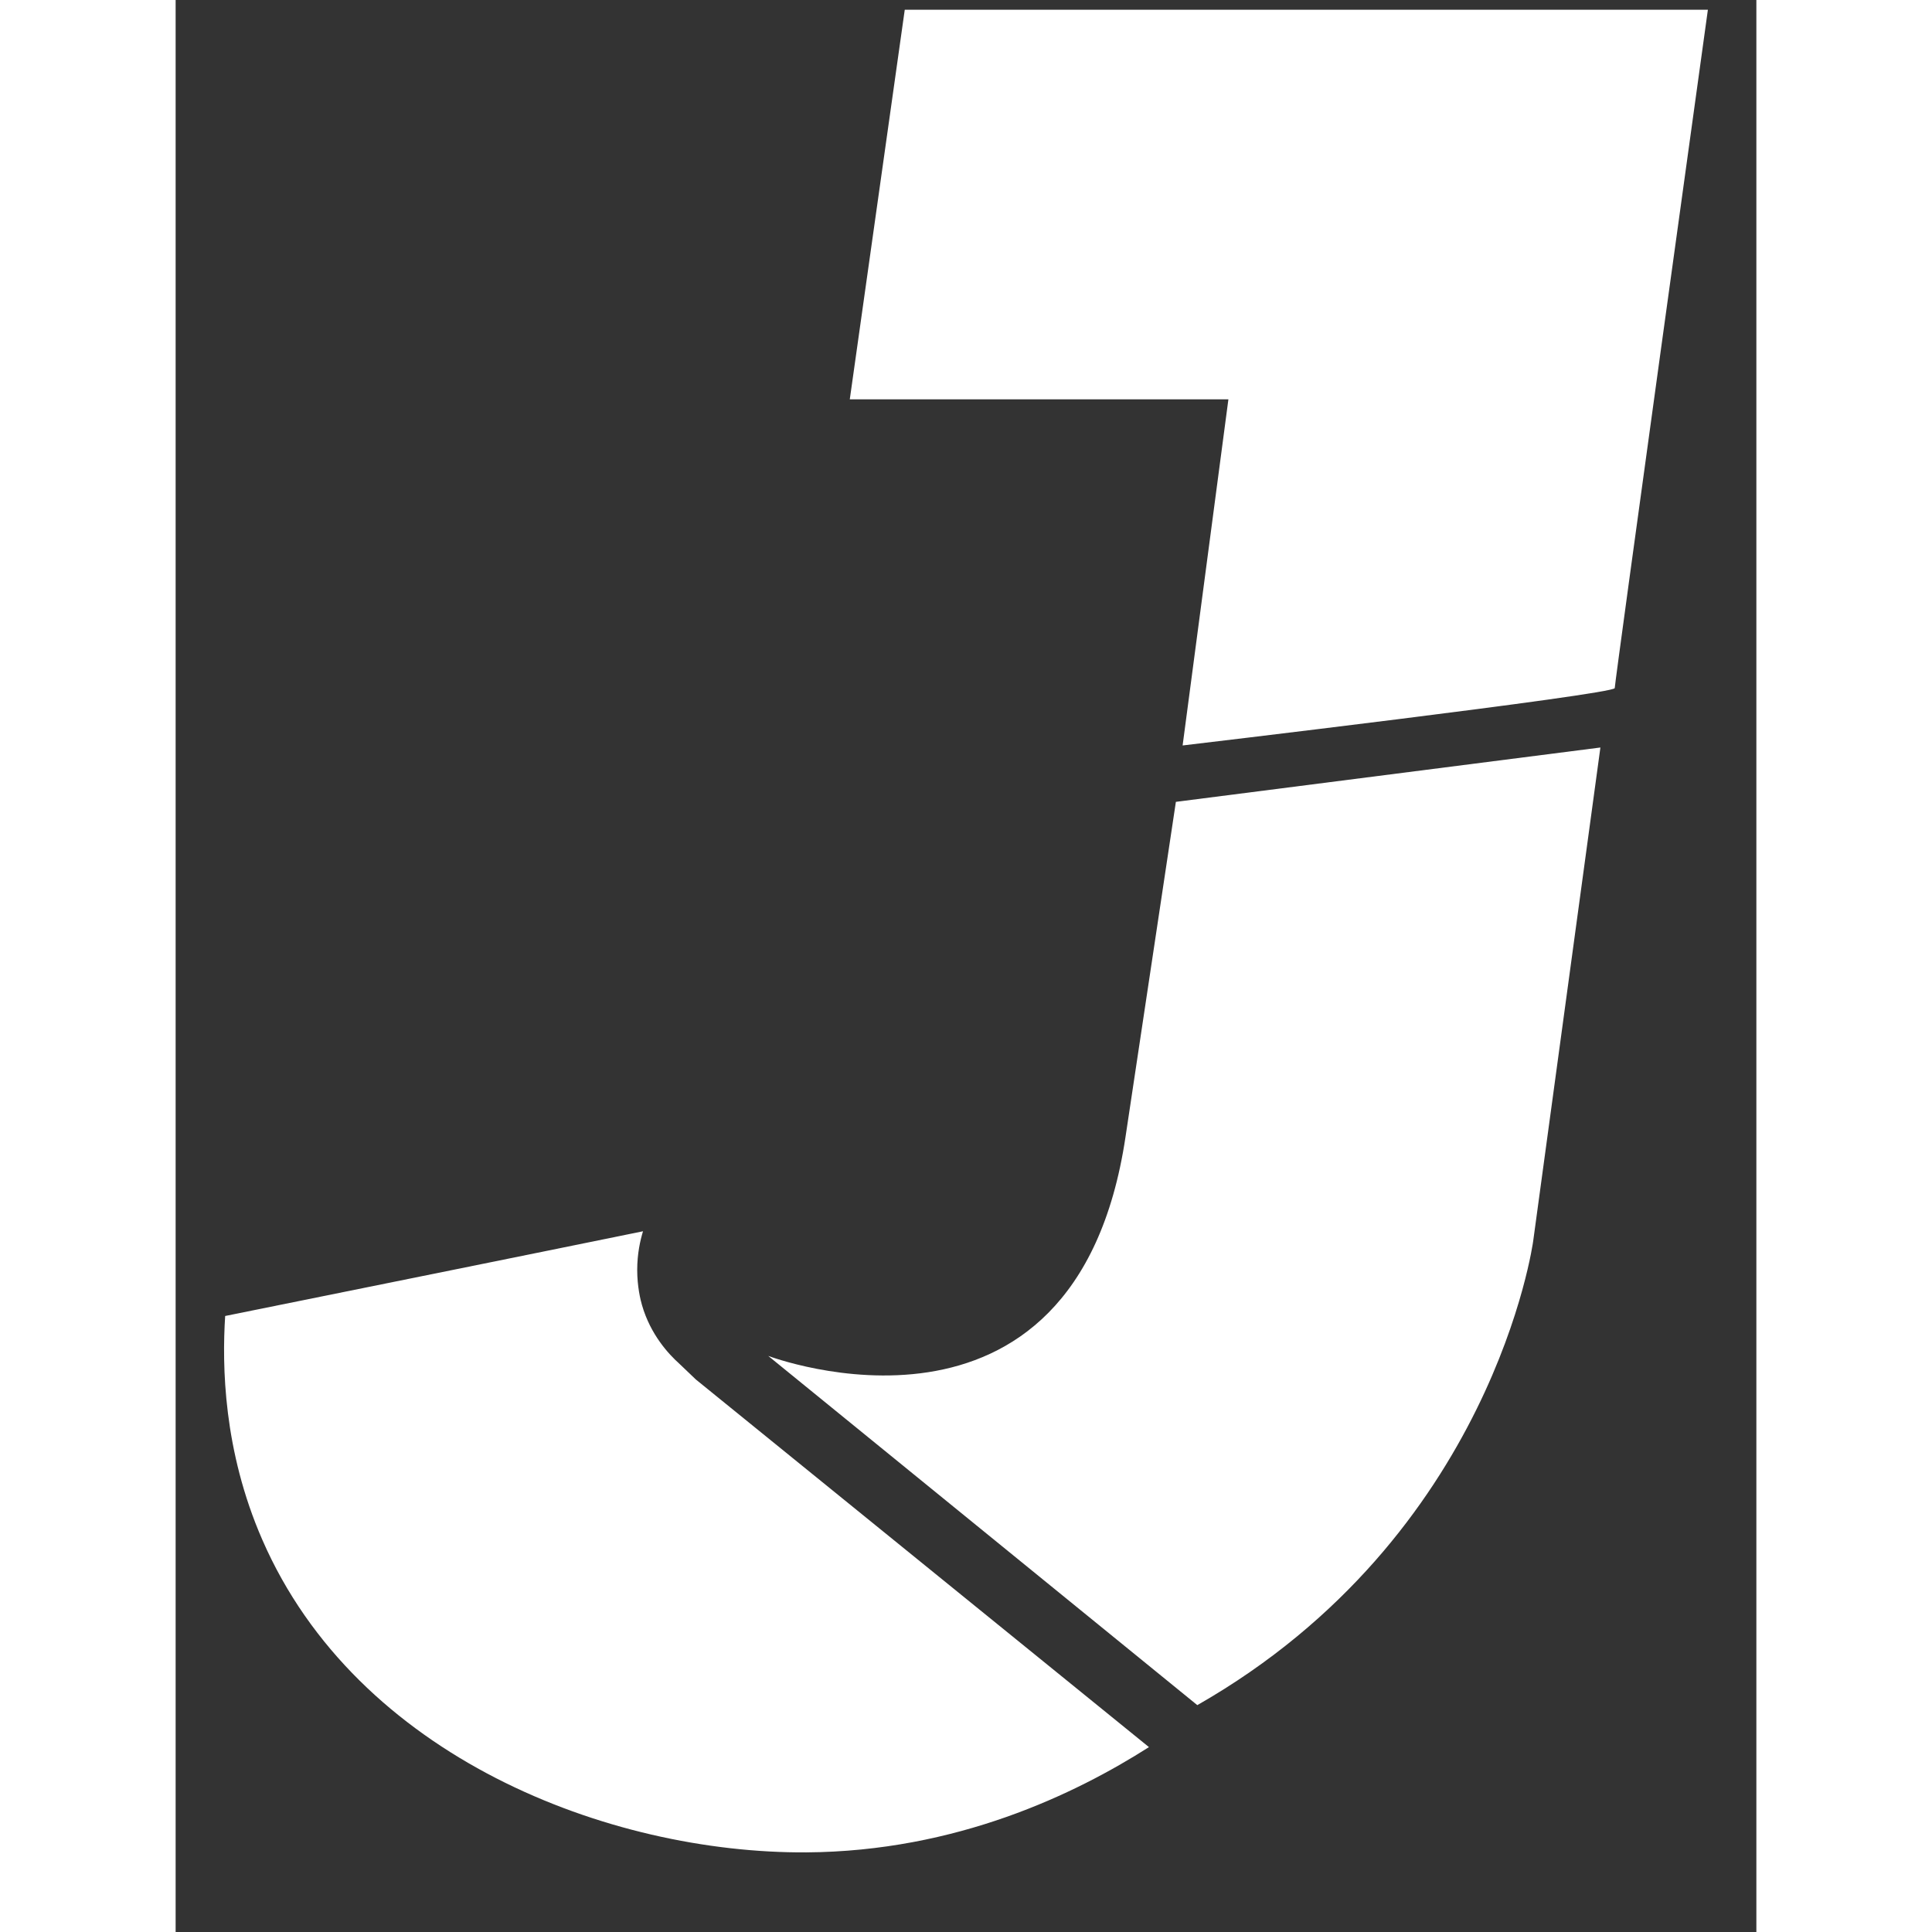
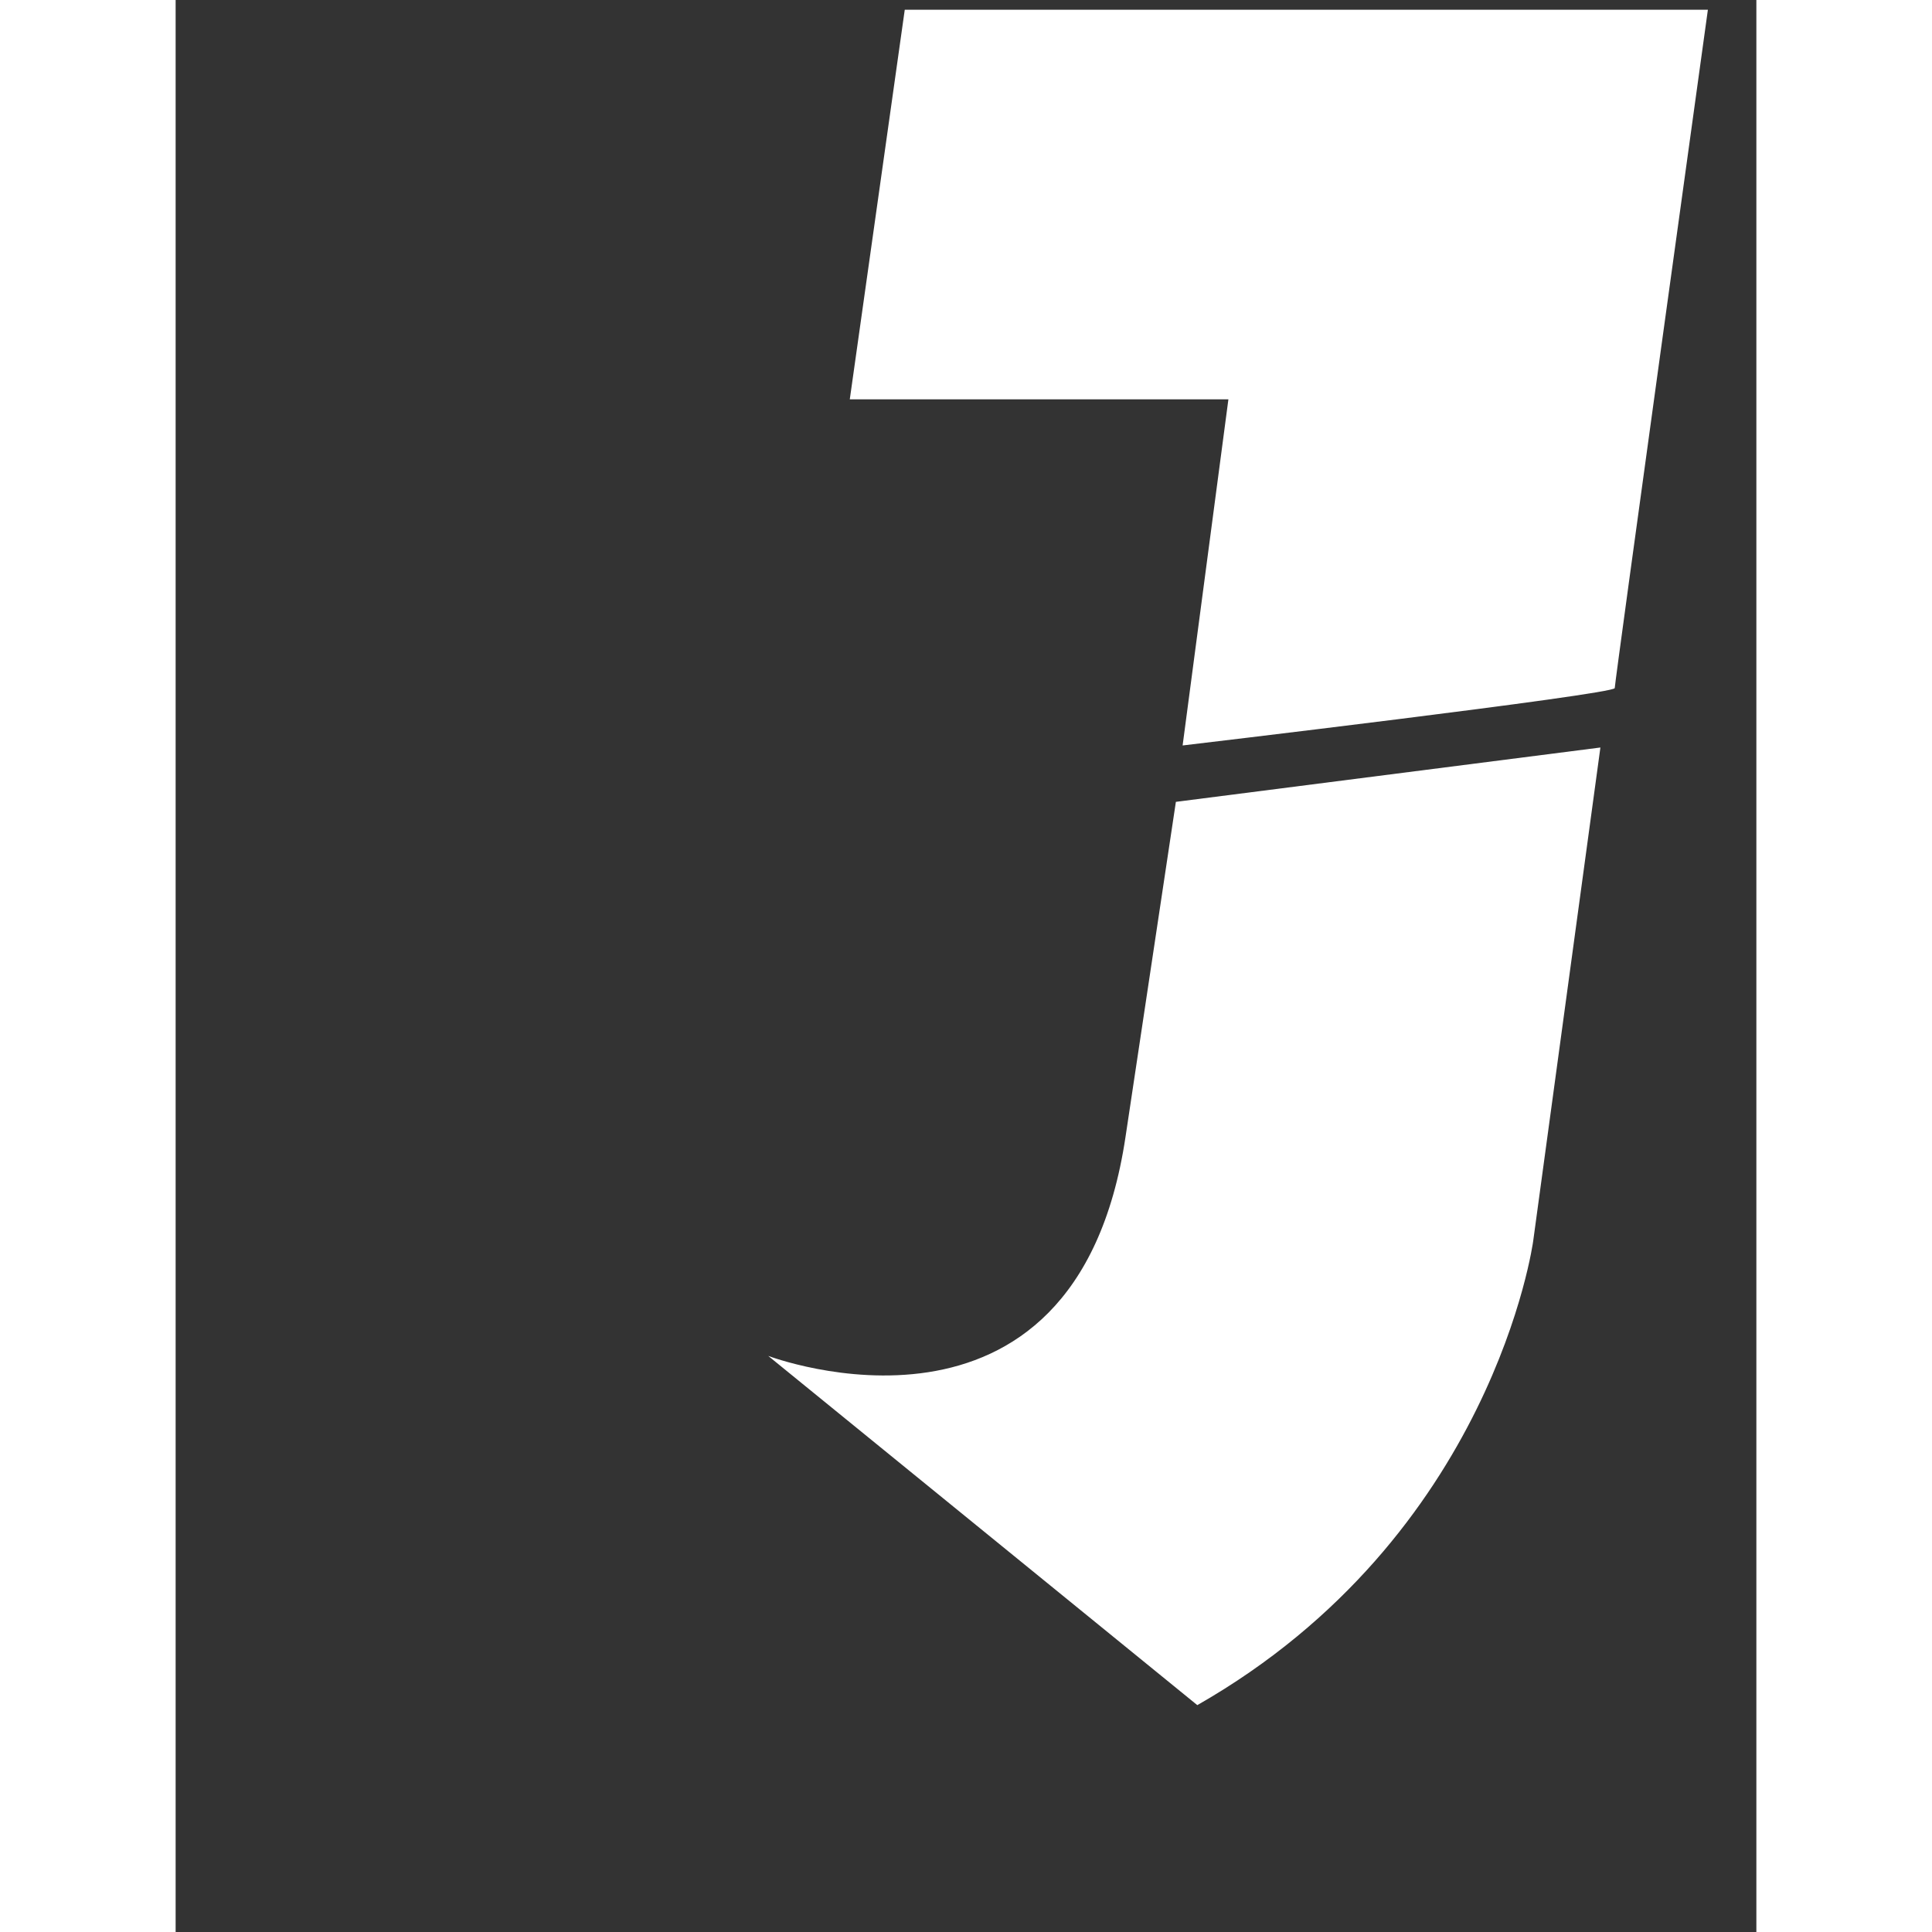
<svg xmlns="http://www.w3.org/2000/svg" width="16" height="16" viewBox="0 0 27 33" fill="none">
  <rect x="0" y="0" width="27" height="33" fill="#333333" stroke="none" />
  <path d="M12.454 0.166H26.172C26.172 0.166 24.581 11.646 24.581 11.753C24.581 11.86 17.2 12.733 17.2 12.733L17.982 6.821H11.515L12.454 0.166Z" fill="white" />
  <path d="M17.087 13.696L24.336 12.768L23.188 21.198C23.188 21.198 22.511 26.236 17.451 29.125L10.122 23.16C10.122 23.16 15.365 25.149 16.224 19.423L17.085 13.696H17.087Z" fill="white" />
-   <path d="M16.625 29.842C15.368 30.643 13.338 31.623 10.774 31.64C7.405 31.66 3.098 30.017 1.479 26.297C0.814 24.771 0.792 23.328 0.846 22.478C2.152 22.215 3.457 21.95 4.765 21.685C5.741 21.487 7.006 21.231 7.983 21.031C7.936 21.185 7.884 21.413 7.884 21.693C7.884 21.972 7.94 22.207 7.966 22.293C8.112 22.8 8.425 23.133 8.601 23.291C8.696 23.382 8.791 23.472 8.886 23.563C11.465 25.656 14.046 27.75 16.625 29.842Z" fill="white" />
</svg>